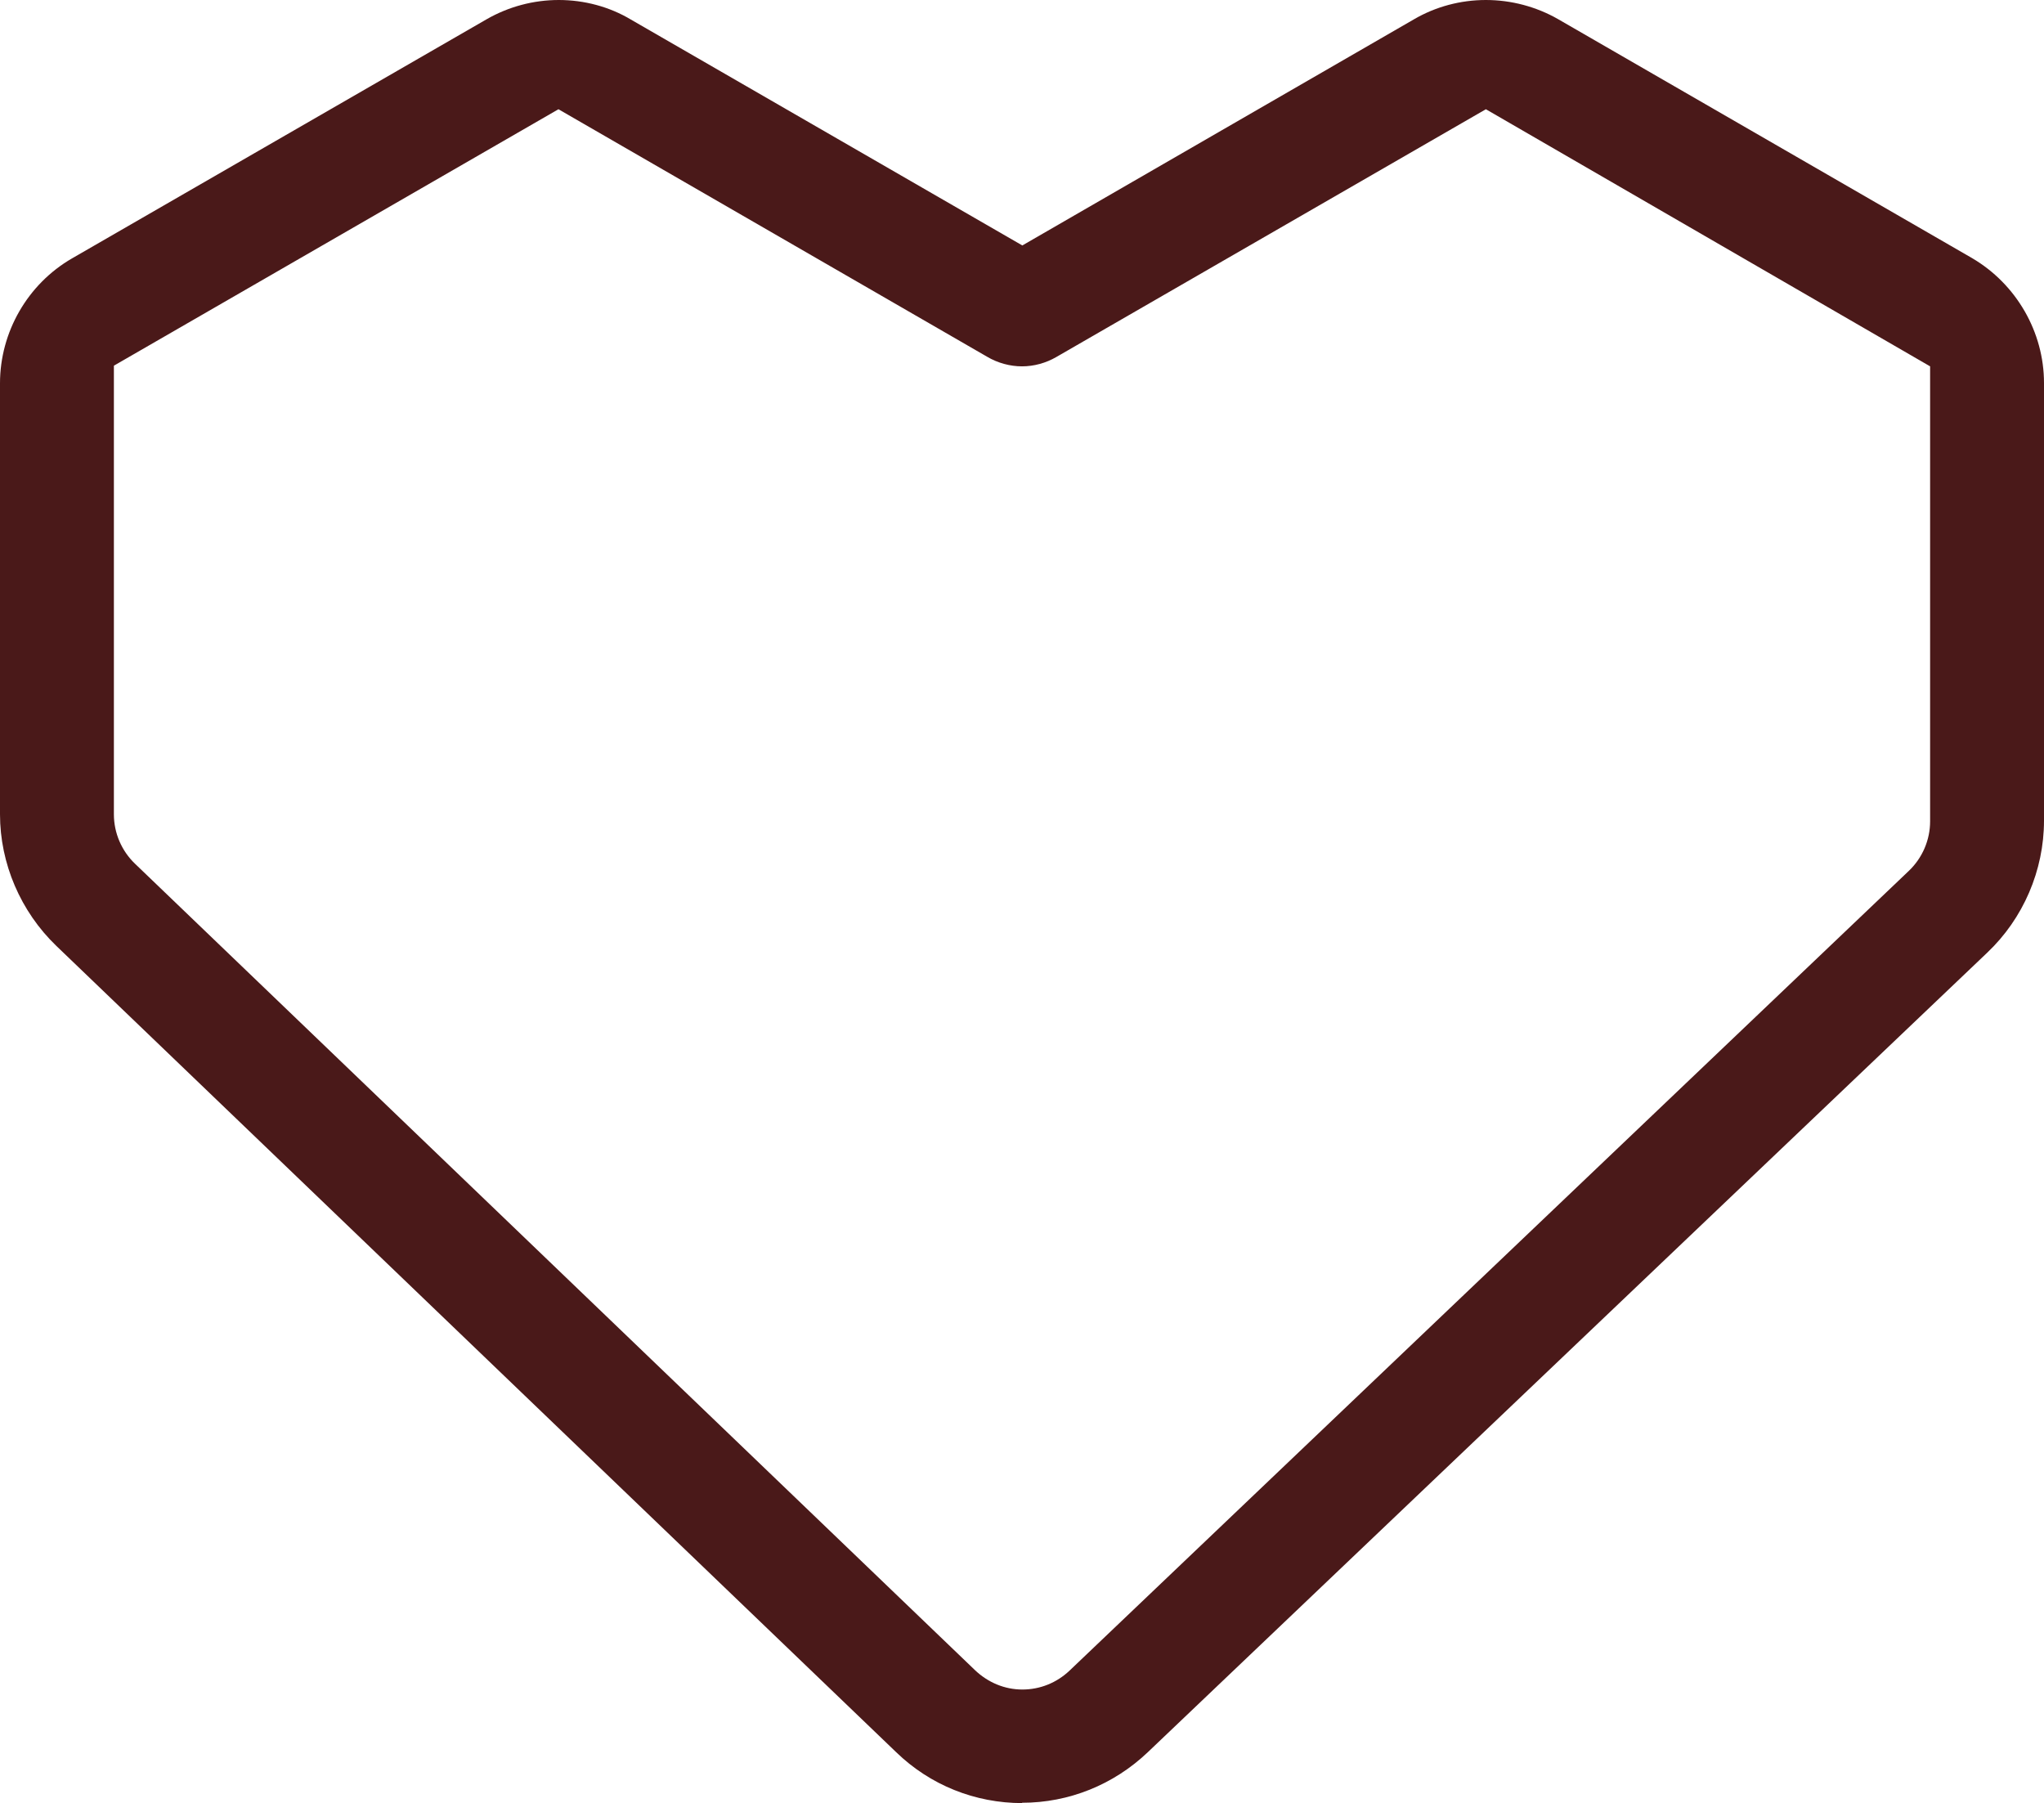
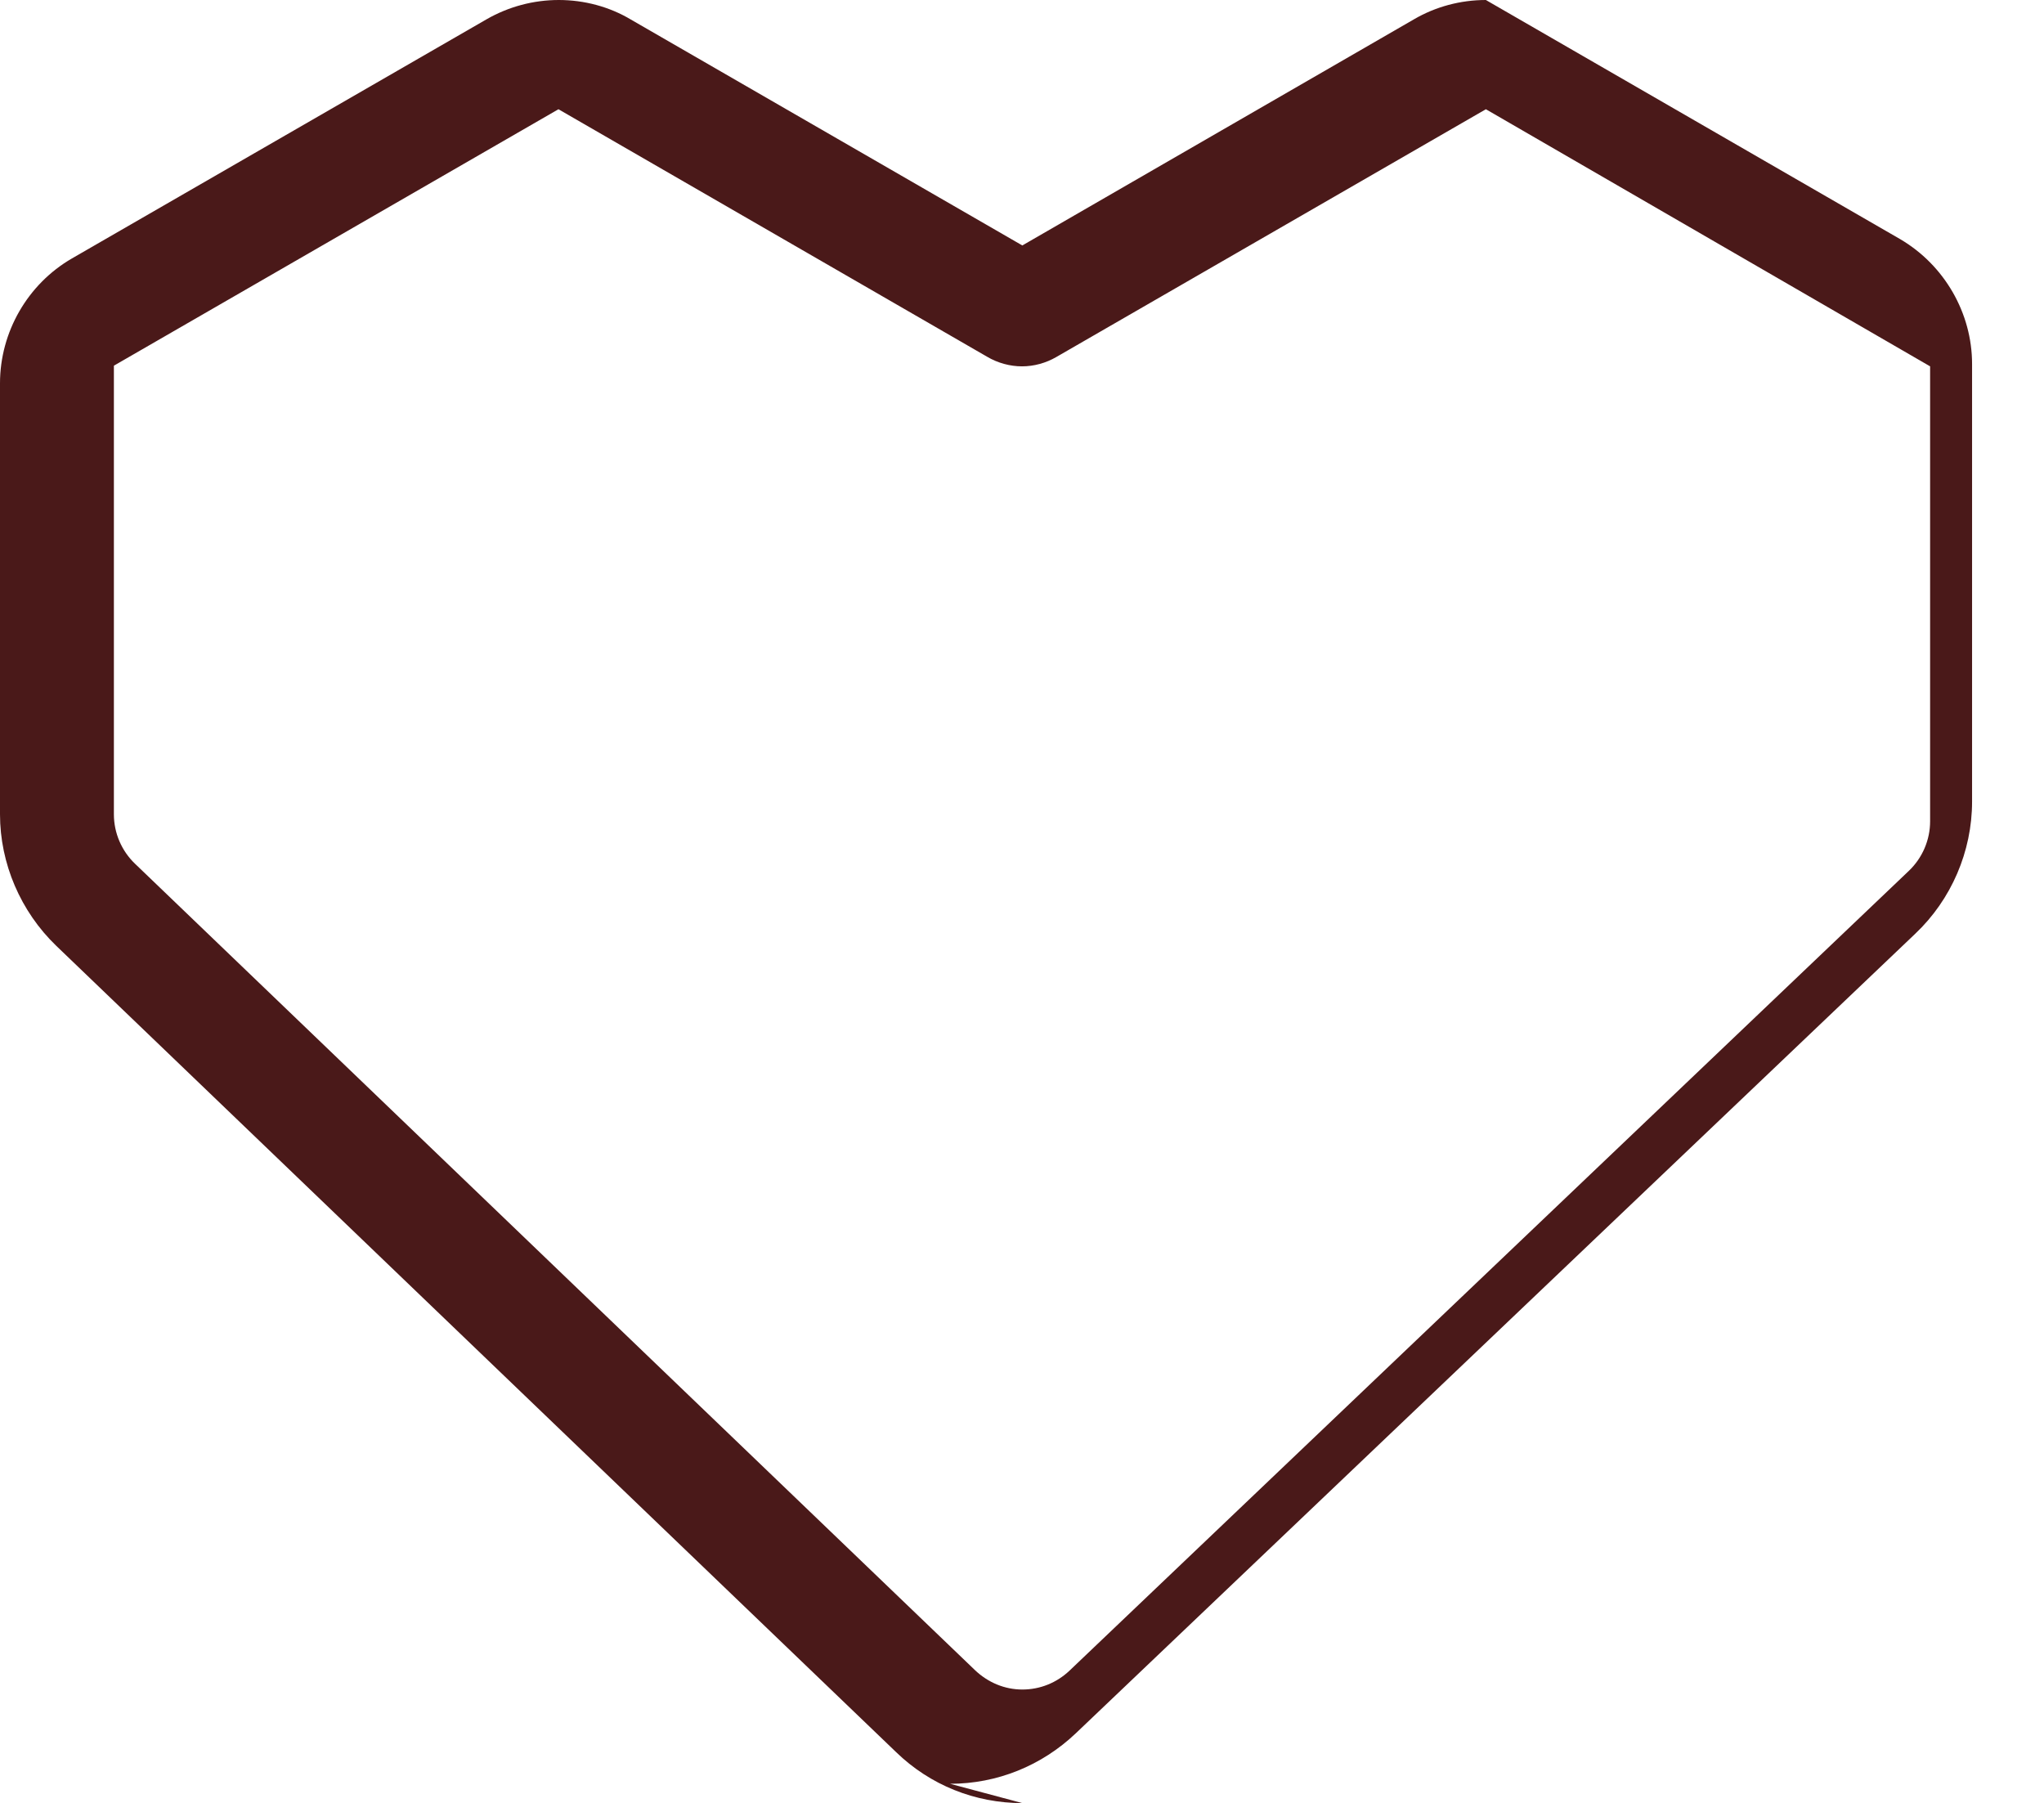
<svg xmlns="http://www.w3.org/2000/svg" viewBox="0 0 61.38 54.14" data-name="Layer 2" id="Layer_2">
  <defs>
    <style>
      .cls-1 {
        fill: #4a1919;
      }
    </style>
  </defs>
  <g data-name="Layer 1" id="Layer_1-2">
-     <path d="M30.7,54.14c-1.42,0-2.77-.54-3.79-1.53L1.69,28.4c-1.07-1.03-1.69-2.47-1.69-3.95v-12.94c0-1.54.83-2.98,2.16-3.75L14.61.58c.66-.38,1.41-.58,2.17-.58s1.52.2,2.17.59l11.75,6.78L42.46.58C43.11.2,43.86,0,44.62,0s1.51.2,2.16.57l12.44,7.18c1.33.78,2.16,2.22,2.16,3.75v13.14c0,1.49-.62,2.94-1.71,3.97l-25.2,24c-1.03.98-2.37,1.52-3.78,1.52ZM3.42,24.45c0,.56.23,1.1.64,1.49l25.22,24.21c.39.37.89.58,1.42.58s1.03-.2,1.42-.57l25.2-24.01c.41-.39.64-.93.64-1.49v-13.66l-13.34-7.72-12.9,7.44c-.31.18-.67.28-1.03.28s-.73-.1-1.05-.29l-12.87-7.43L3.42,10.98v13.47Z" class="cls-1" />
+     <path d="M30.7,54.14c-1.42,0-2.77-.54-3.79-1.53L1.69,28.4c-1.07-1.03-1.69-2.47-1.69-3.95v-12.94c0-1.54.83-2.98,2.16-3.75L14.61.58c.66-.38,1.41-.58,2.17-.58s1.52.2,2.17.59l11.75,6.78L42.46.58C43.11.2,43.86,0,44.62,0l12.44,7.18c1.33.78,2.16,2.22,2.16,3.75v13.14c0,1.49-.62,2.94-1.71,3.97l-25.2,24c-1.03.98-2.37,1.52-3.78,1.52ZM3.42,24.45c0,.56.23,1.1.64,1.49l25.22,24.21c.39.37.89.58,1.42.58s1.03-.2,1.42-.57l25.2-24.01c.41-.39.64-.93.64-1.49v-13.66l-13.34-7.72-12.9,7.44c-.31.18-.67.28-1.03.28s-.73-.1-1.05-.29l-12.87-7.43L3.42,10.98v13.47Z" class="cls-1" />
  </g>
</svg>